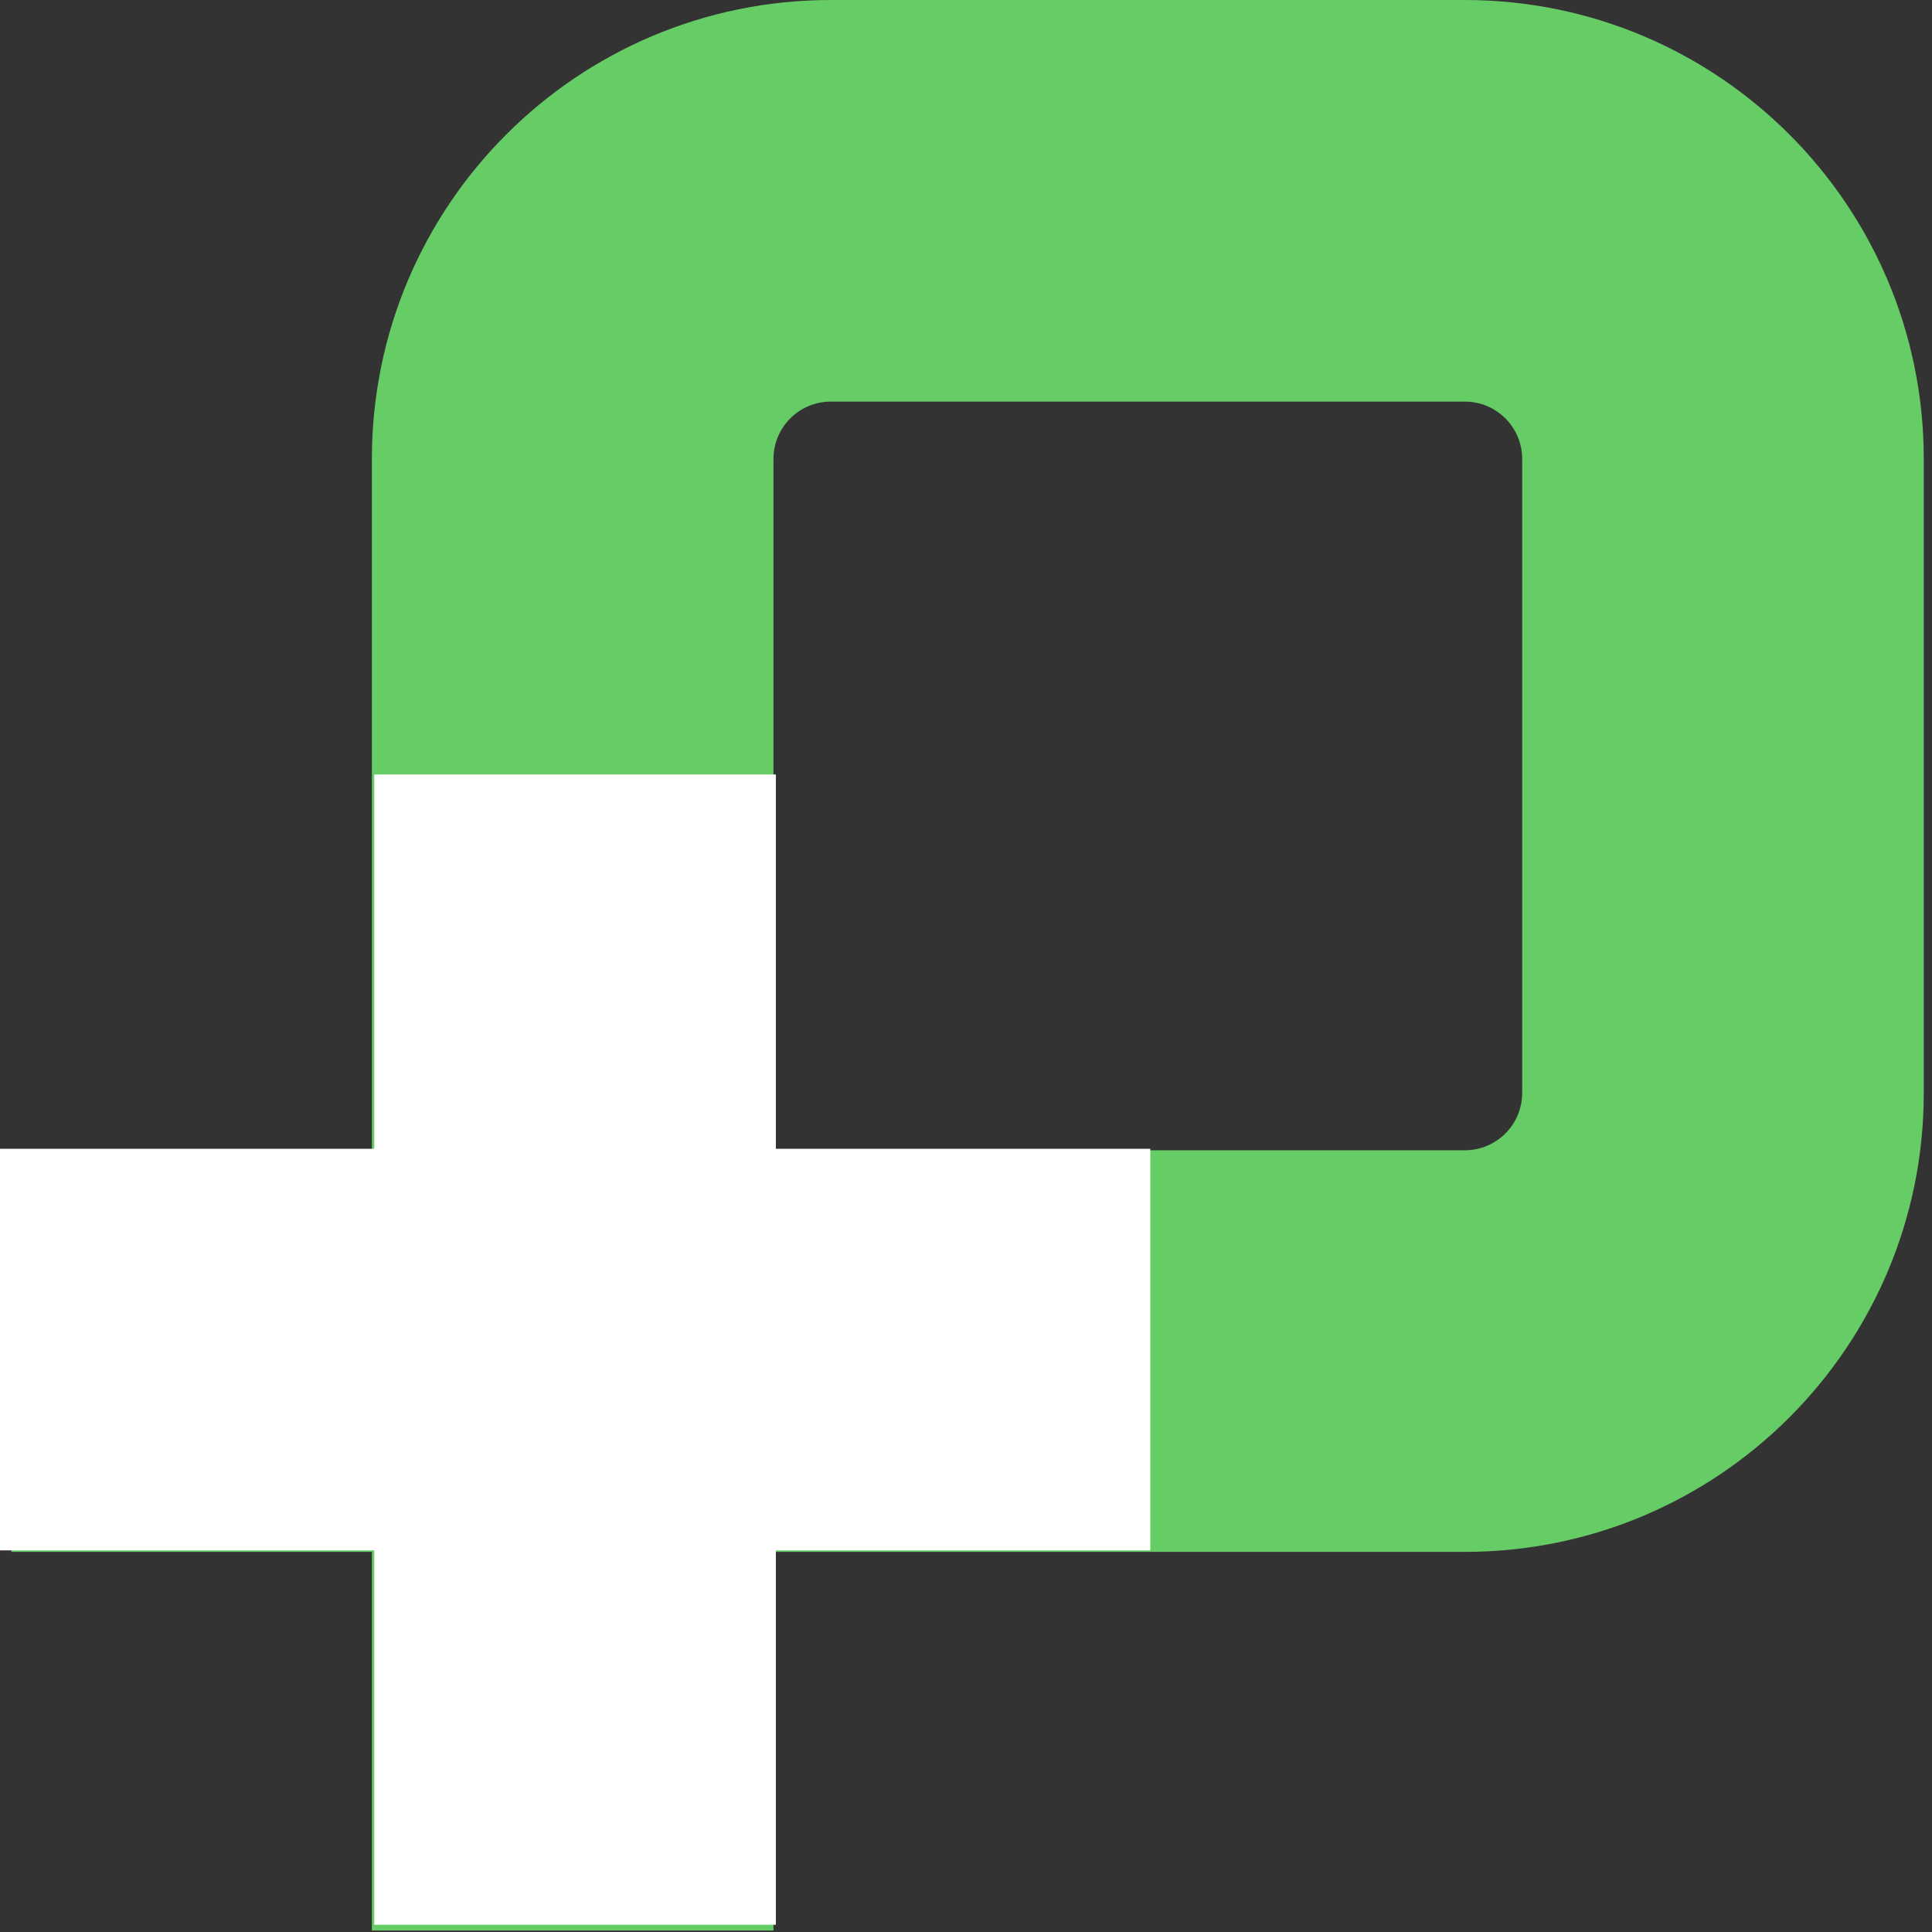
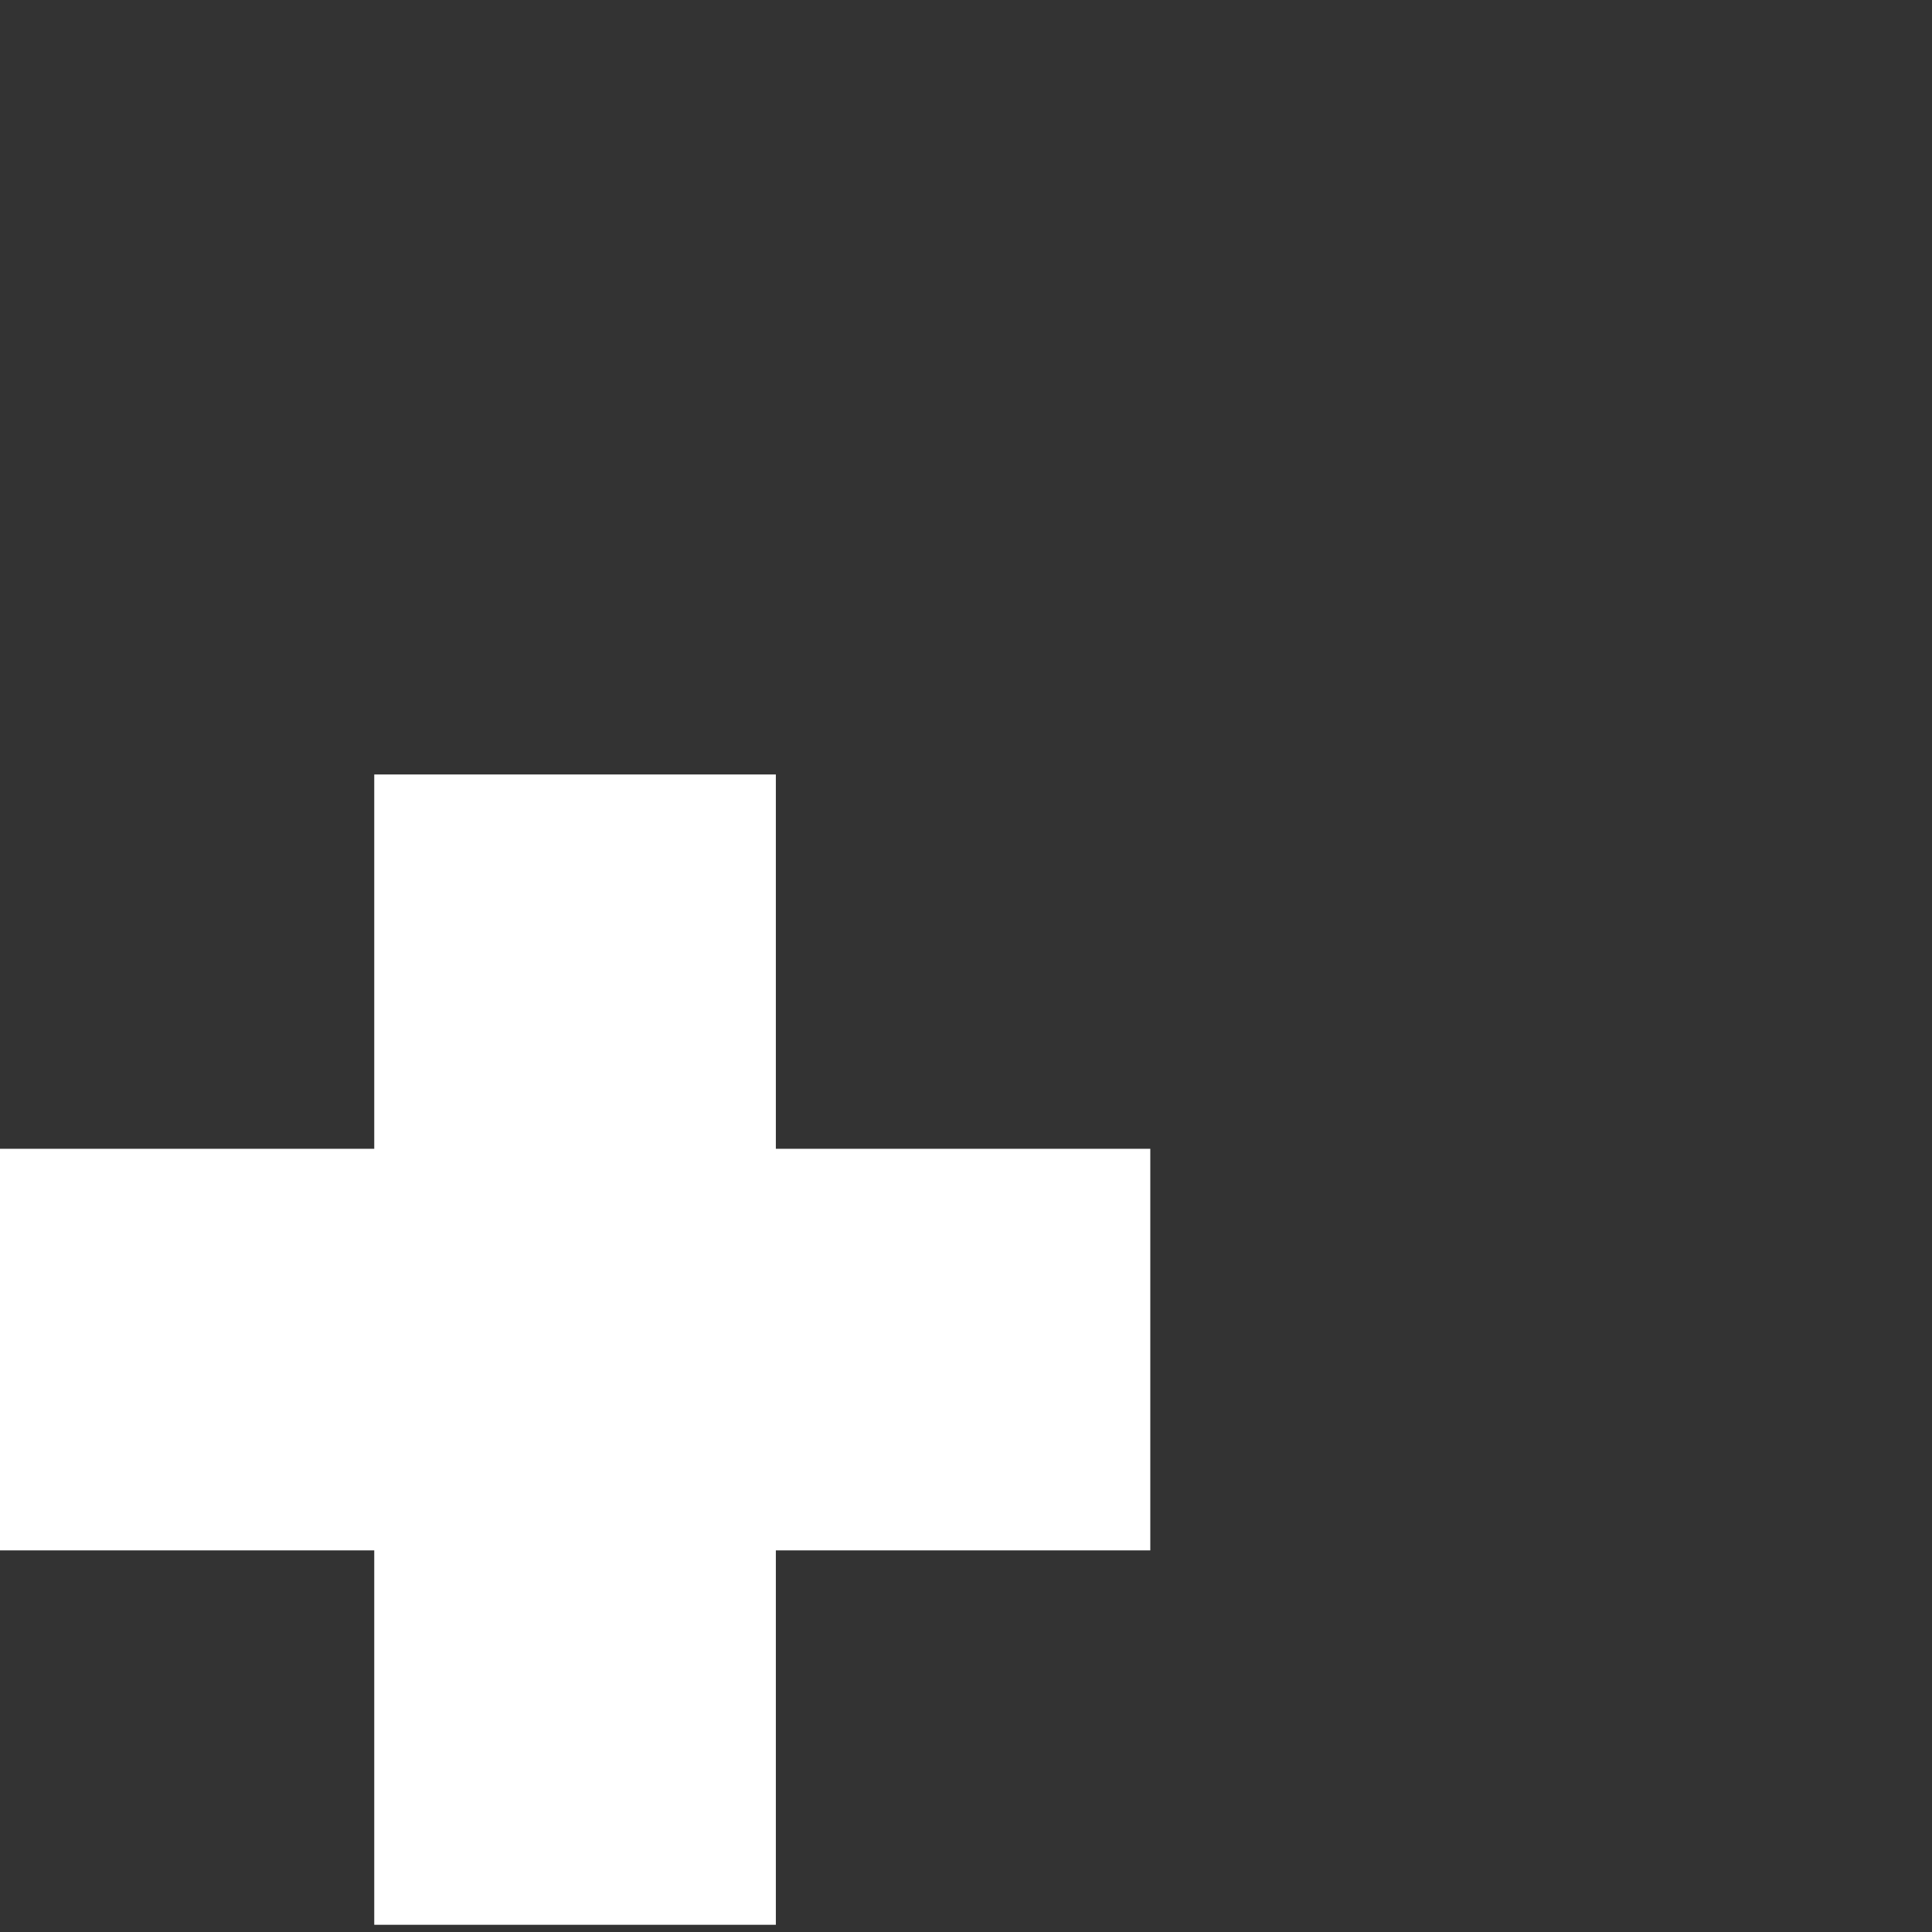
<svg xmlns="http://www.w3.org/2000/svg" width="107" height="107" viewBox="0 0 107 107" fill="none">
  <rect x="0" y="0" width="107" height="107" fill="#333333" stroke="none" />
-   <path d="M84.303 25.419C84.303 23.664 82.88 22.242 81.125 22.242H46.015C44.26 22.242 42.837 23.664 42.837 25.419V63.706H81.125C82.88 63.706 84.303 62.284 84.303 60.529V25.419ZM106.544 60.529C106.544 74.568 95.164 85.948 81.125 85.948H42.837V106.919H20.596V85.948H0.632V63.706H20.596V25.419C20.596 11.381 31.976 8.03825e-06 46.015 0H81.125C95.164 0 106.544 11.381 106.544 25.419V60.529Z" fill="#66CC66" />
  <path d="M42.969 63.623H63.707V85.865H42.969V106.6H20.727V85.865H0V63.623H20.727V42.893H42.969V63.623Z" fill="white" />
</svg>